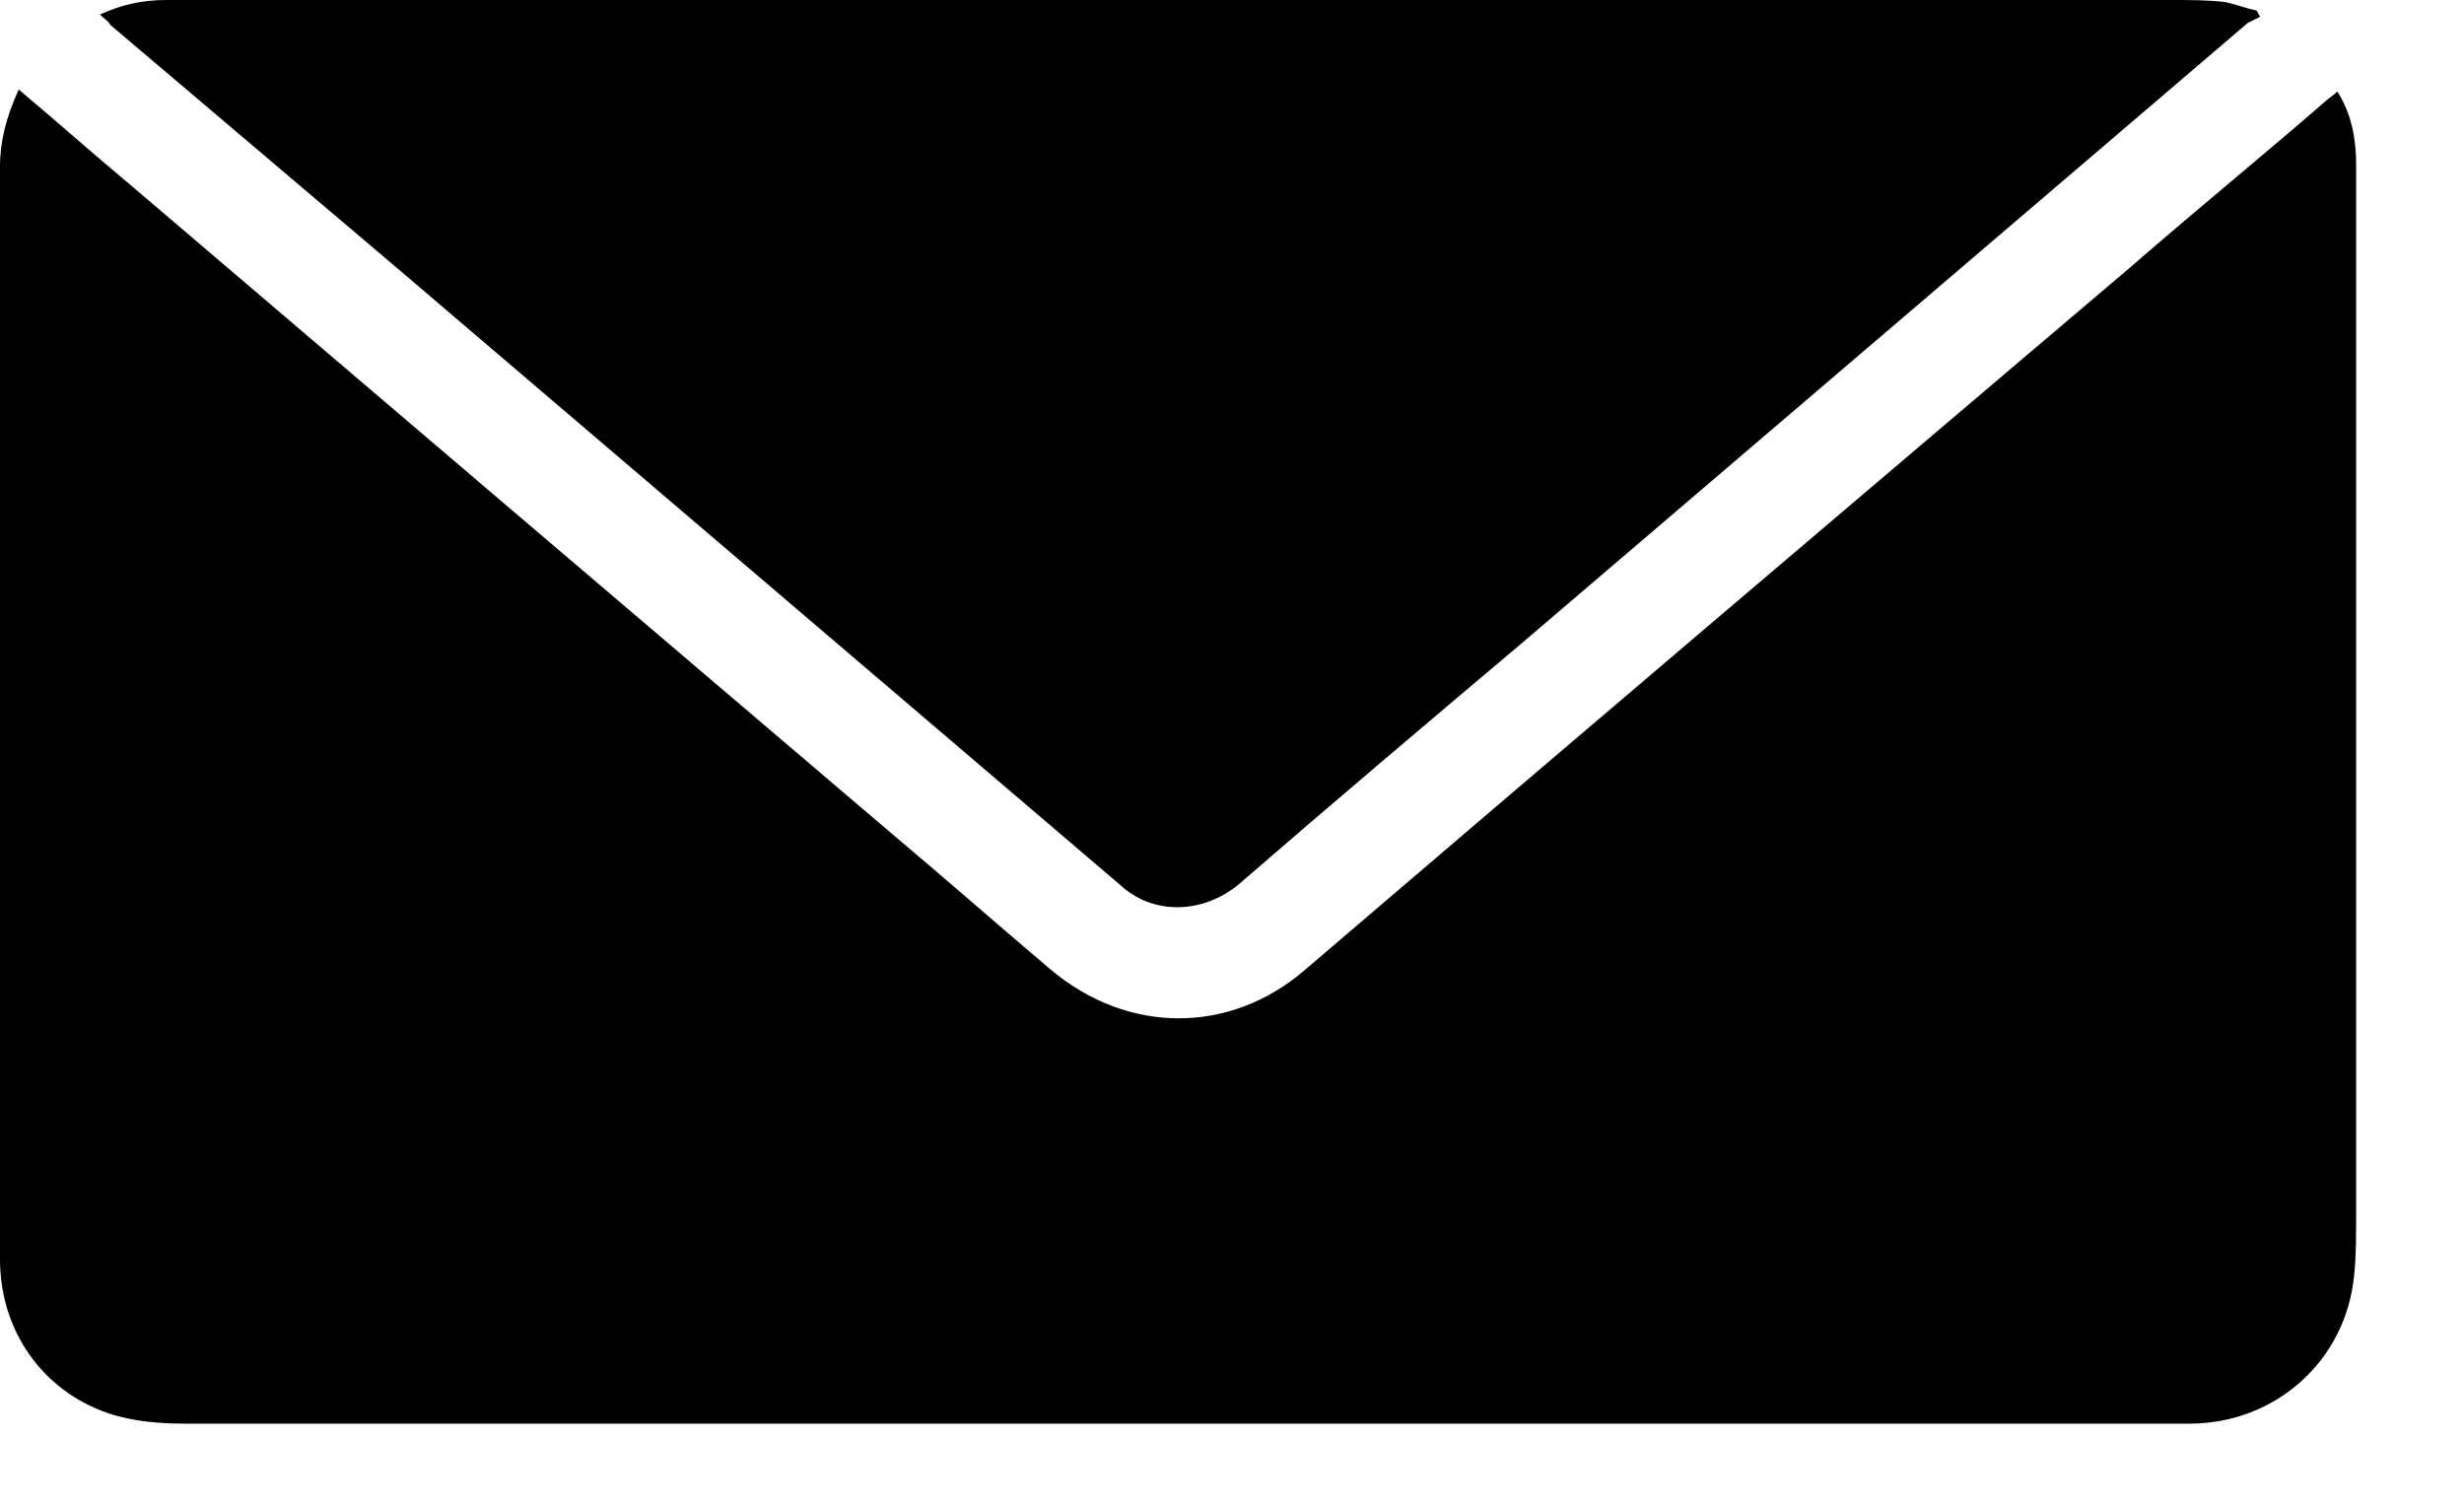
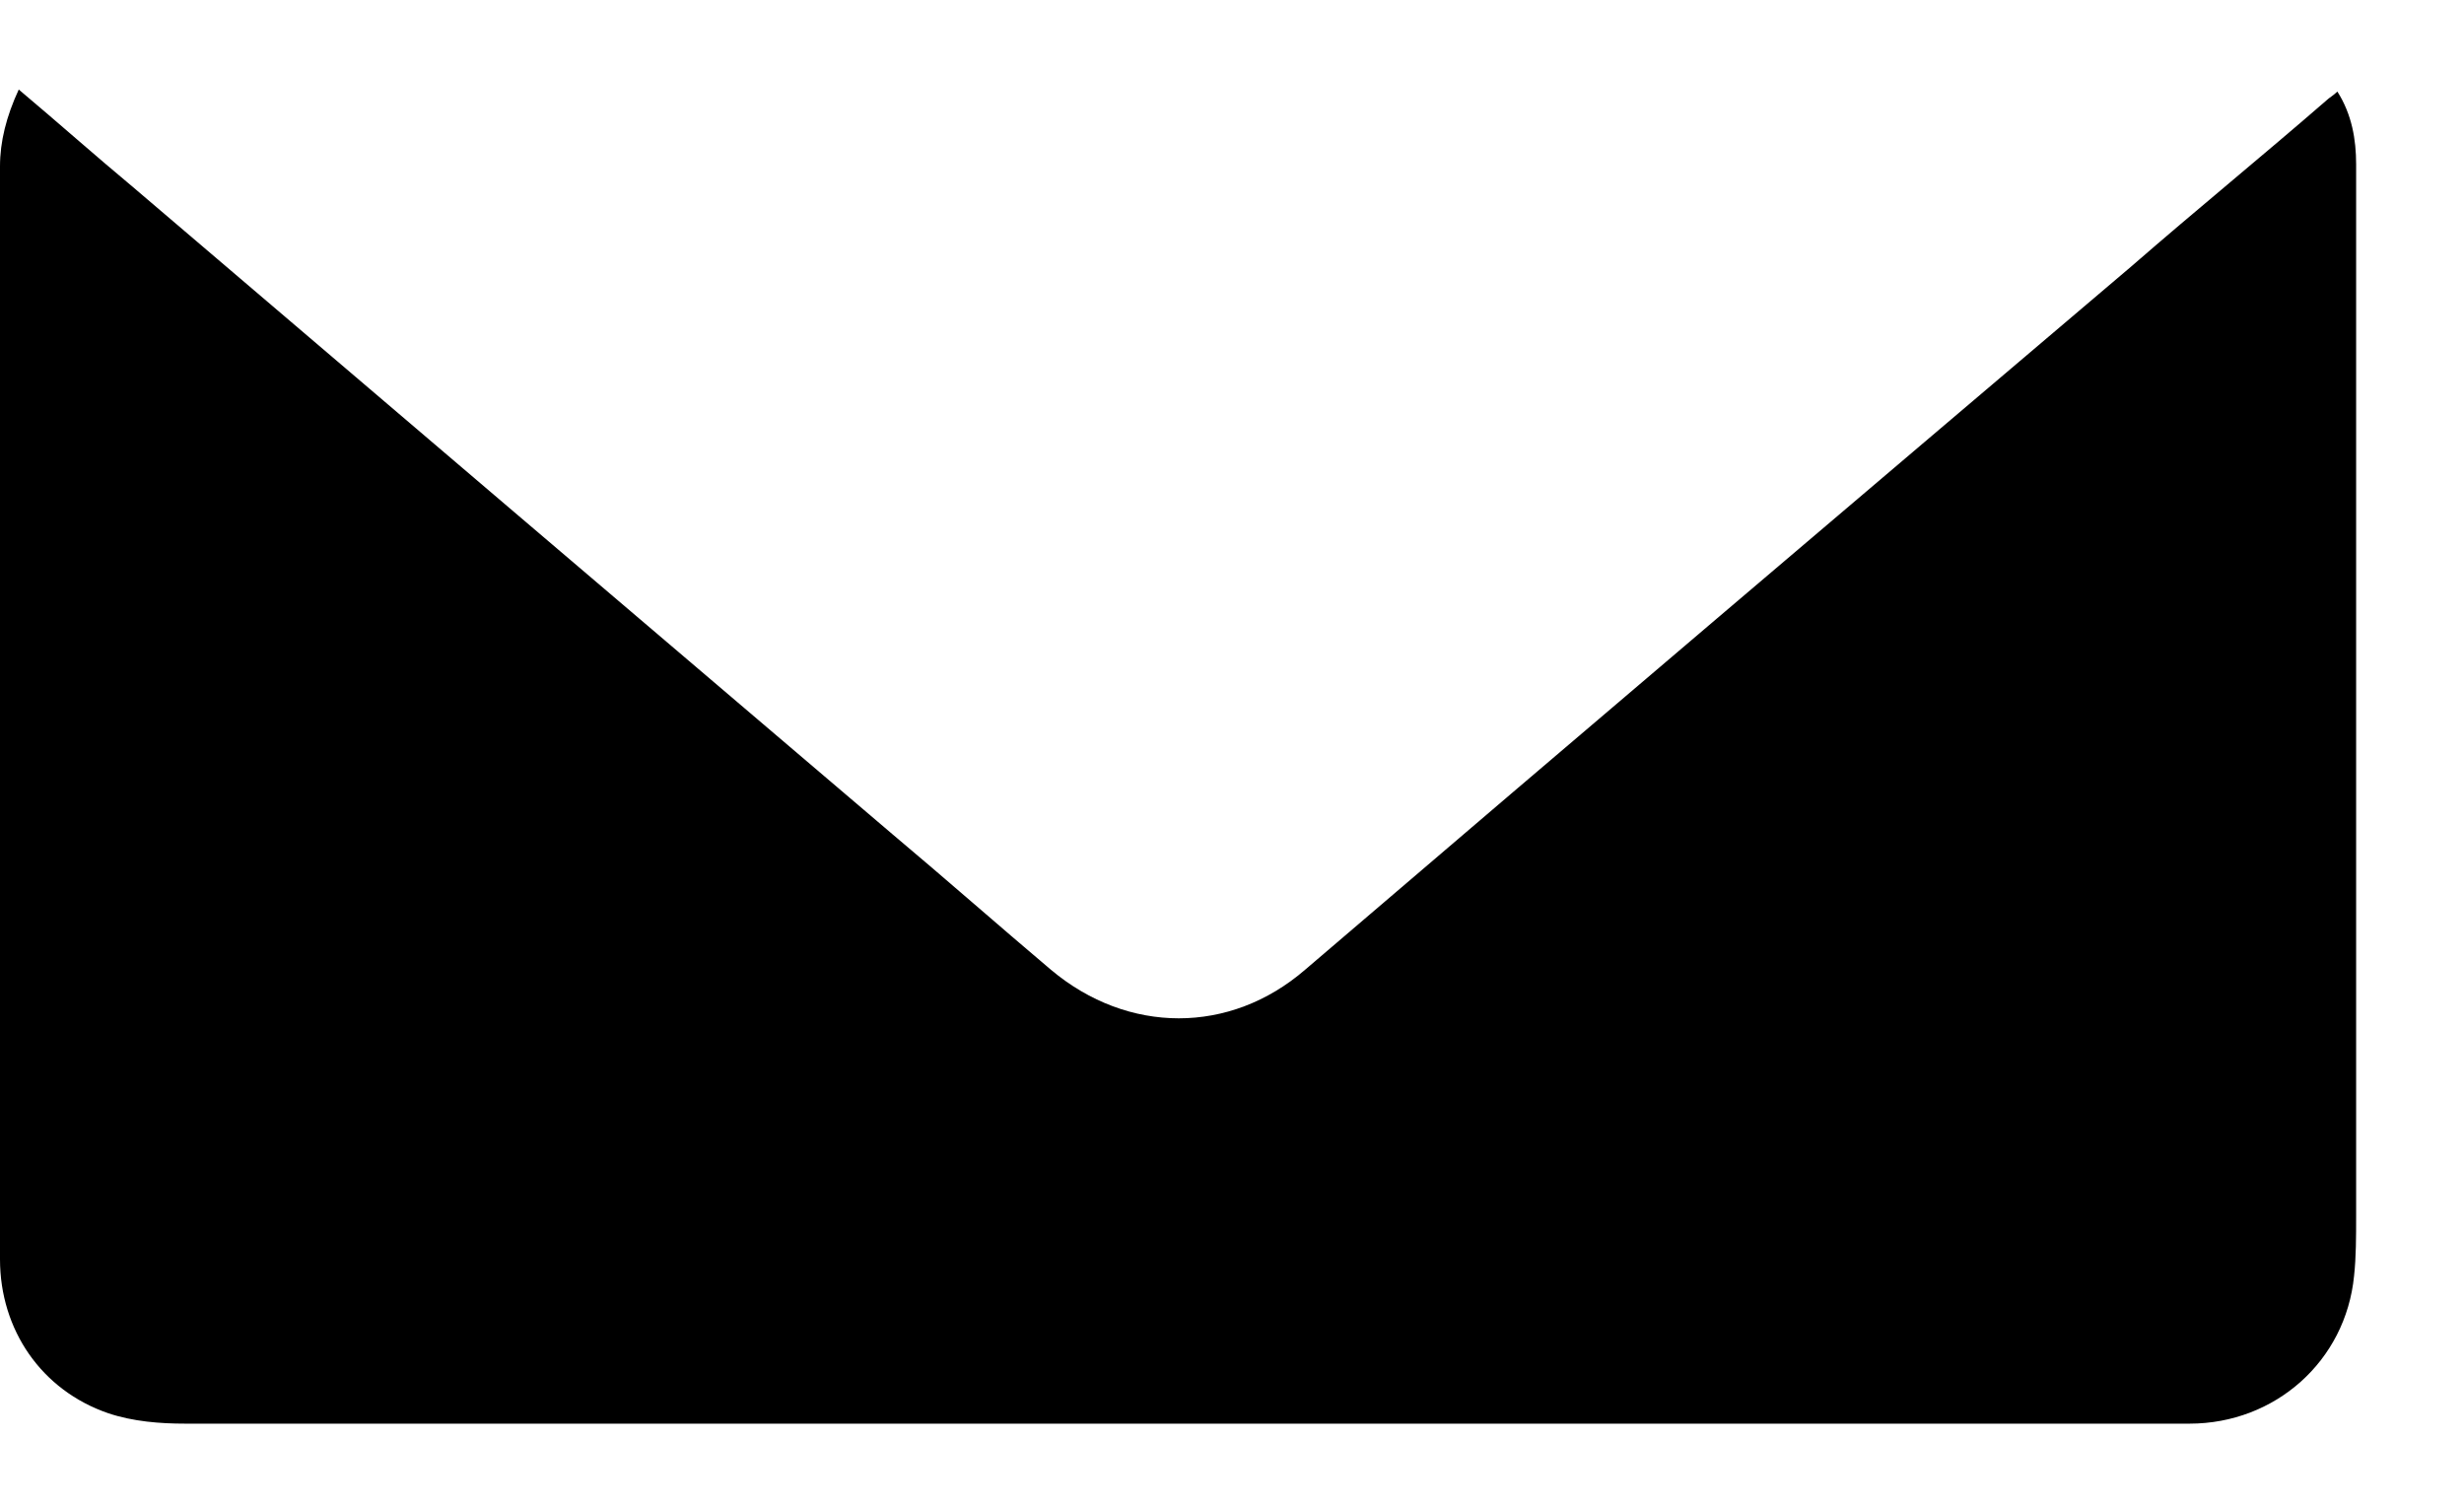
<svg xmlns="http://www.w3.org/2000/svg" width="18" height="11" viewBox="0 0 18 11" fill="none">
  <path d="M0.137 0.654C0.426 0.897 0.699 1.14 0.973 1.368C2.828 2.95 4.683 4.531 6.523 6.097C6.903 6.416 7.283 6.751 7.678 7.085C8.241 7.557 8.986 7.557 9.533 7.085C11.54 5.367 13.547 3.664 15.57 1.946C16.041 1.536 16.527 1.14 16.999 0.73C17.014 0.715 17.044 0.699 17.075 0.669C17.181 0.836 17.212 1.019 17.212 1.201C17.212 1.688 17.212 2.174 17.212 2.661C17.212 4.729 17.212 6.796 17.212 8.88C17.212 9.032 17.212 9.184 17.197 9.32C17.136 9.944 16.619 10.4 15.995 10.4C15.114 10.4 14.247 10.4 13.365 10.4C11.449 10.4 9.533 10.4 7.618 10.4C5.535 10.4 3.436 10.4 1.353 10.4C1.171 10.4 0.973 10.385 0.791 10.324C0.304 10.157 0 9.716 0 9.199C0 7.496 0 5.793 0 4.09C0 3.132 0 2.174 0 1.216C0 1.034 0.046 0.851 0.137 0.654Z" fill="black" />
-   <path d="M0.73 0.106C0.897 0.03 1.049 0 1.217 0C2.098 0 2.965 0 3.847 0C5.732 0 7.618 0 9.488 0C11.617 0 13.73 0 15.859 0C15.995 0 16.132 5.77747e-08 16.254 0.015C16.33 0.03 16.406 0.061 16.482 0.076C16.497 0.091 16.497 0.106 16.512 0.122C16.482 0.137 16.452 0.152 16.421 0.167C14.642 1.688 12.879 3.193 11.1 4.713C10.415 5.291 9.731 5.869 9.047 6.462C8.788 6.675 8.424 6.69 8.18 6.462C6.417 4.957 4.668 3.467 2.904 1.961C2.205 1.368 1.505 0.775 0.806 0.182C0.791 0.152 0.76 0.137 0.73 0.106Z" fill="black" />
</svg>